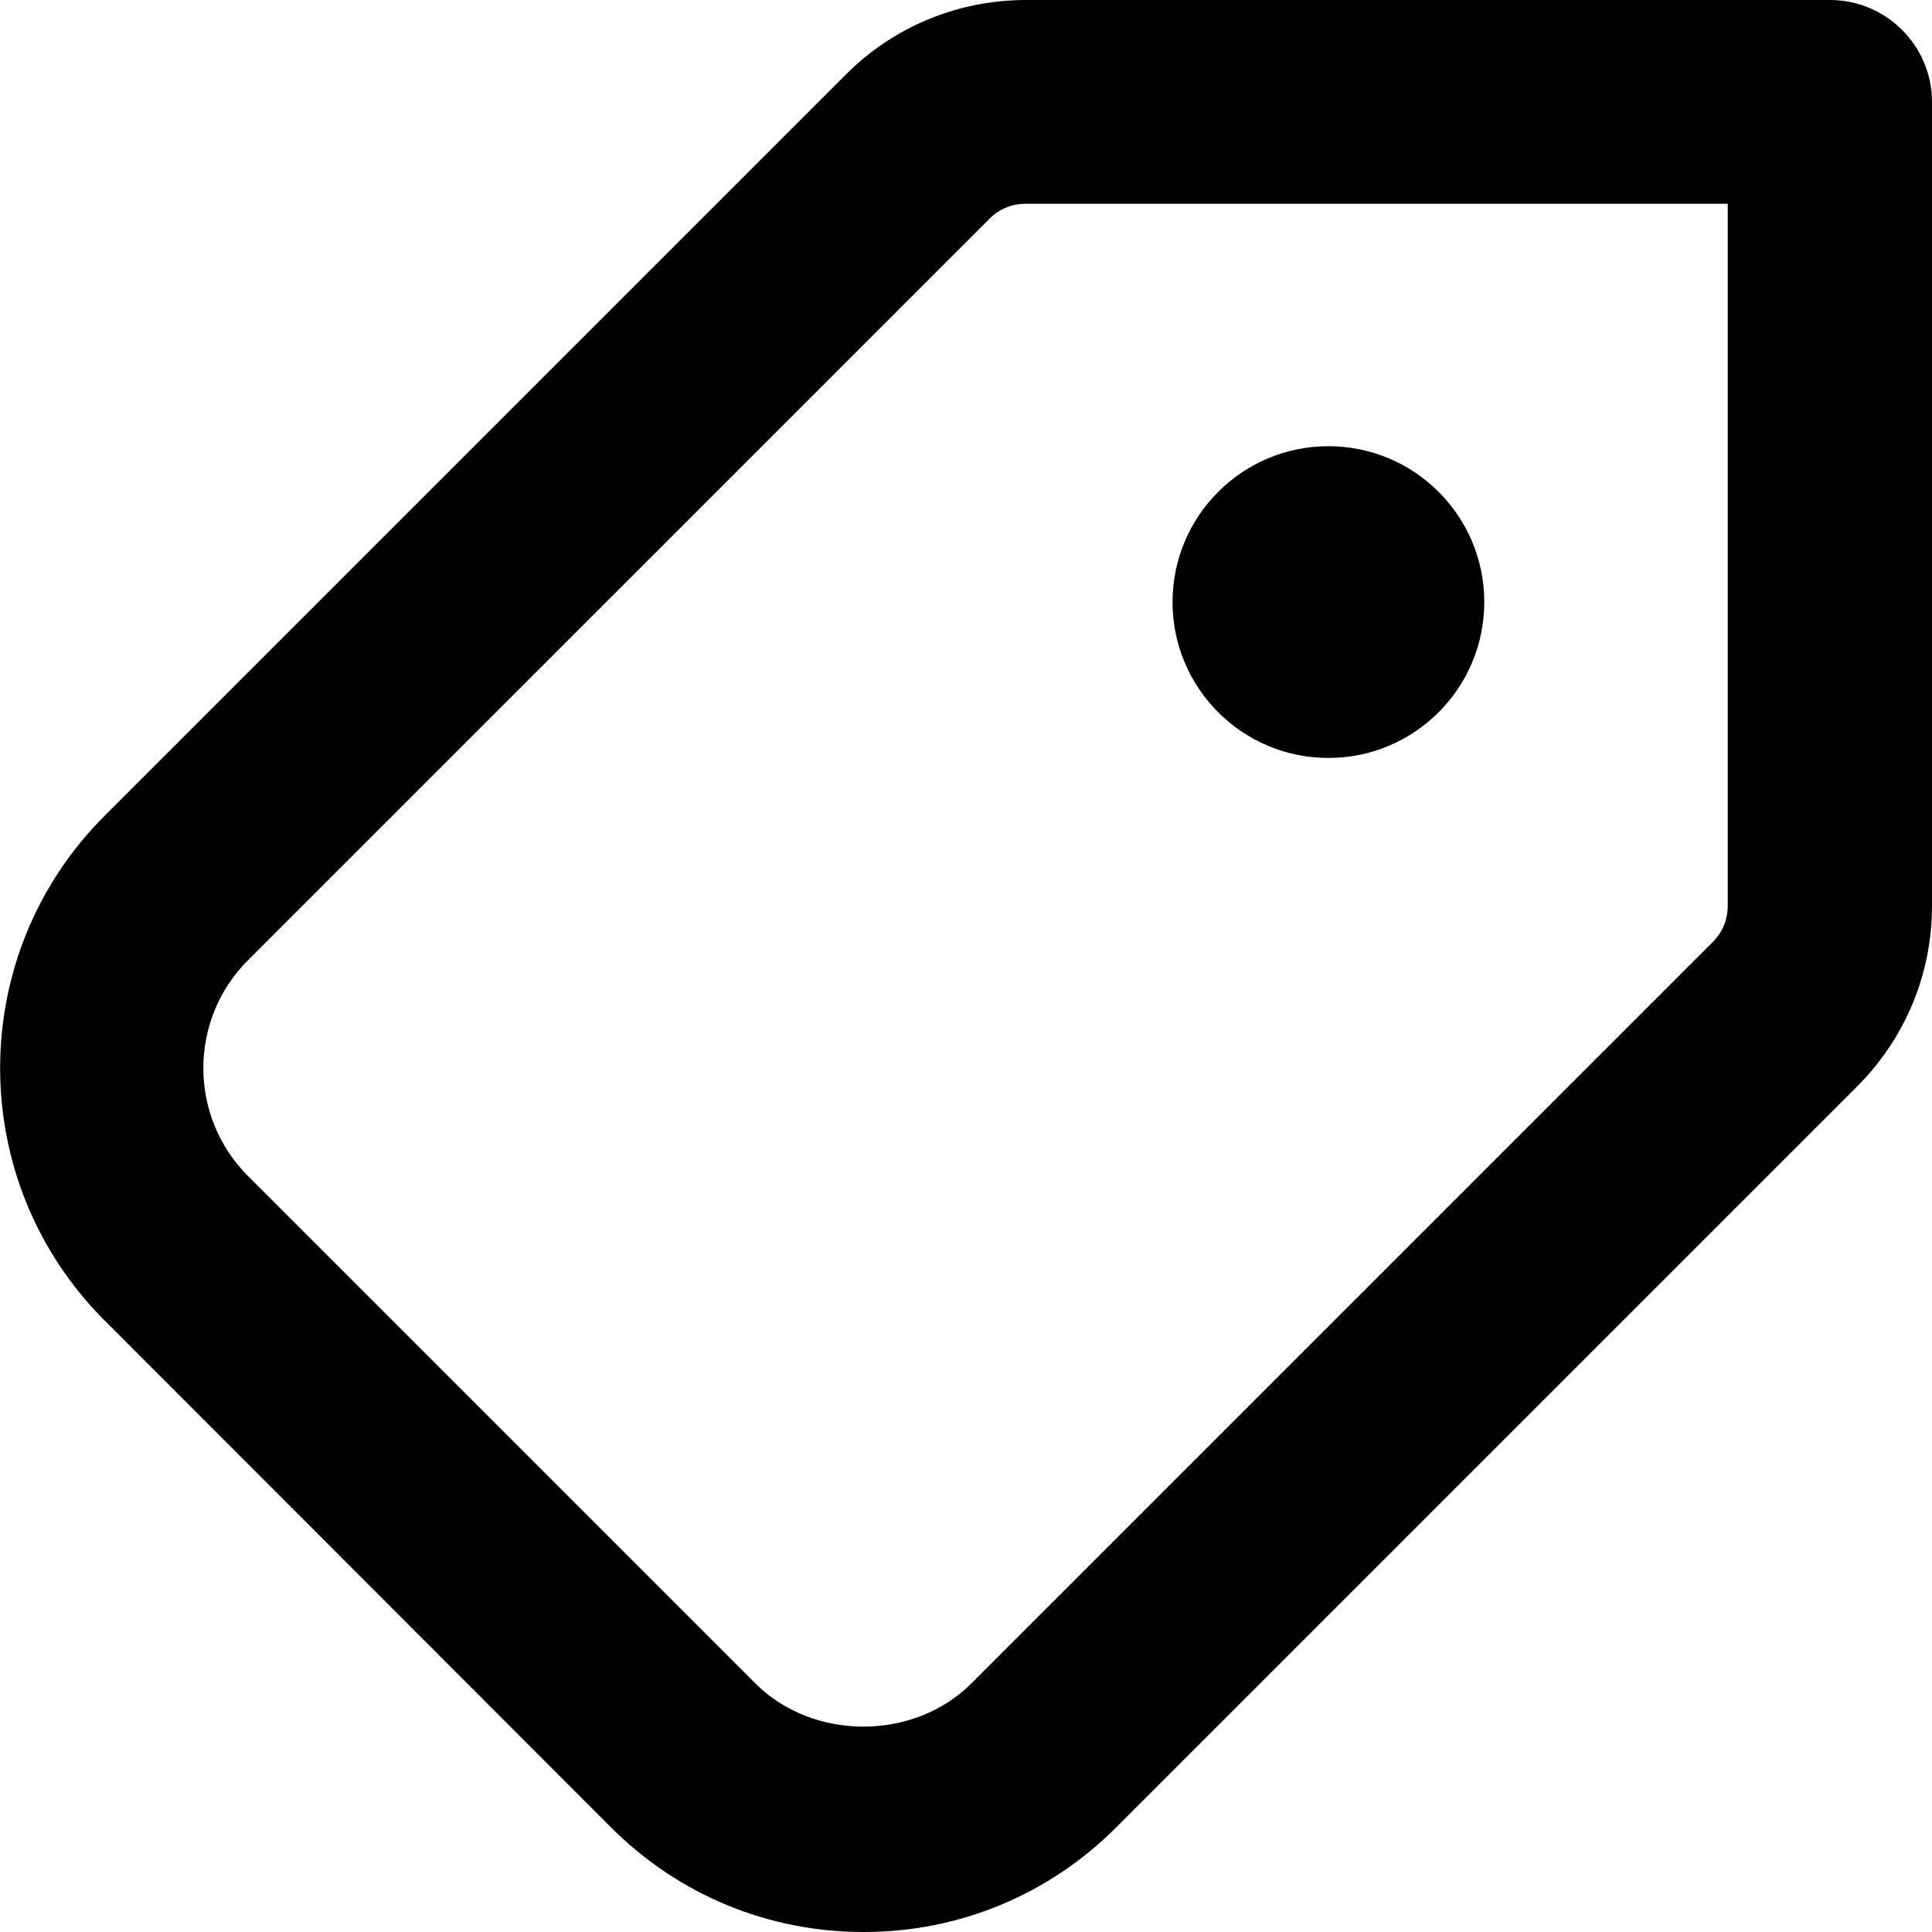
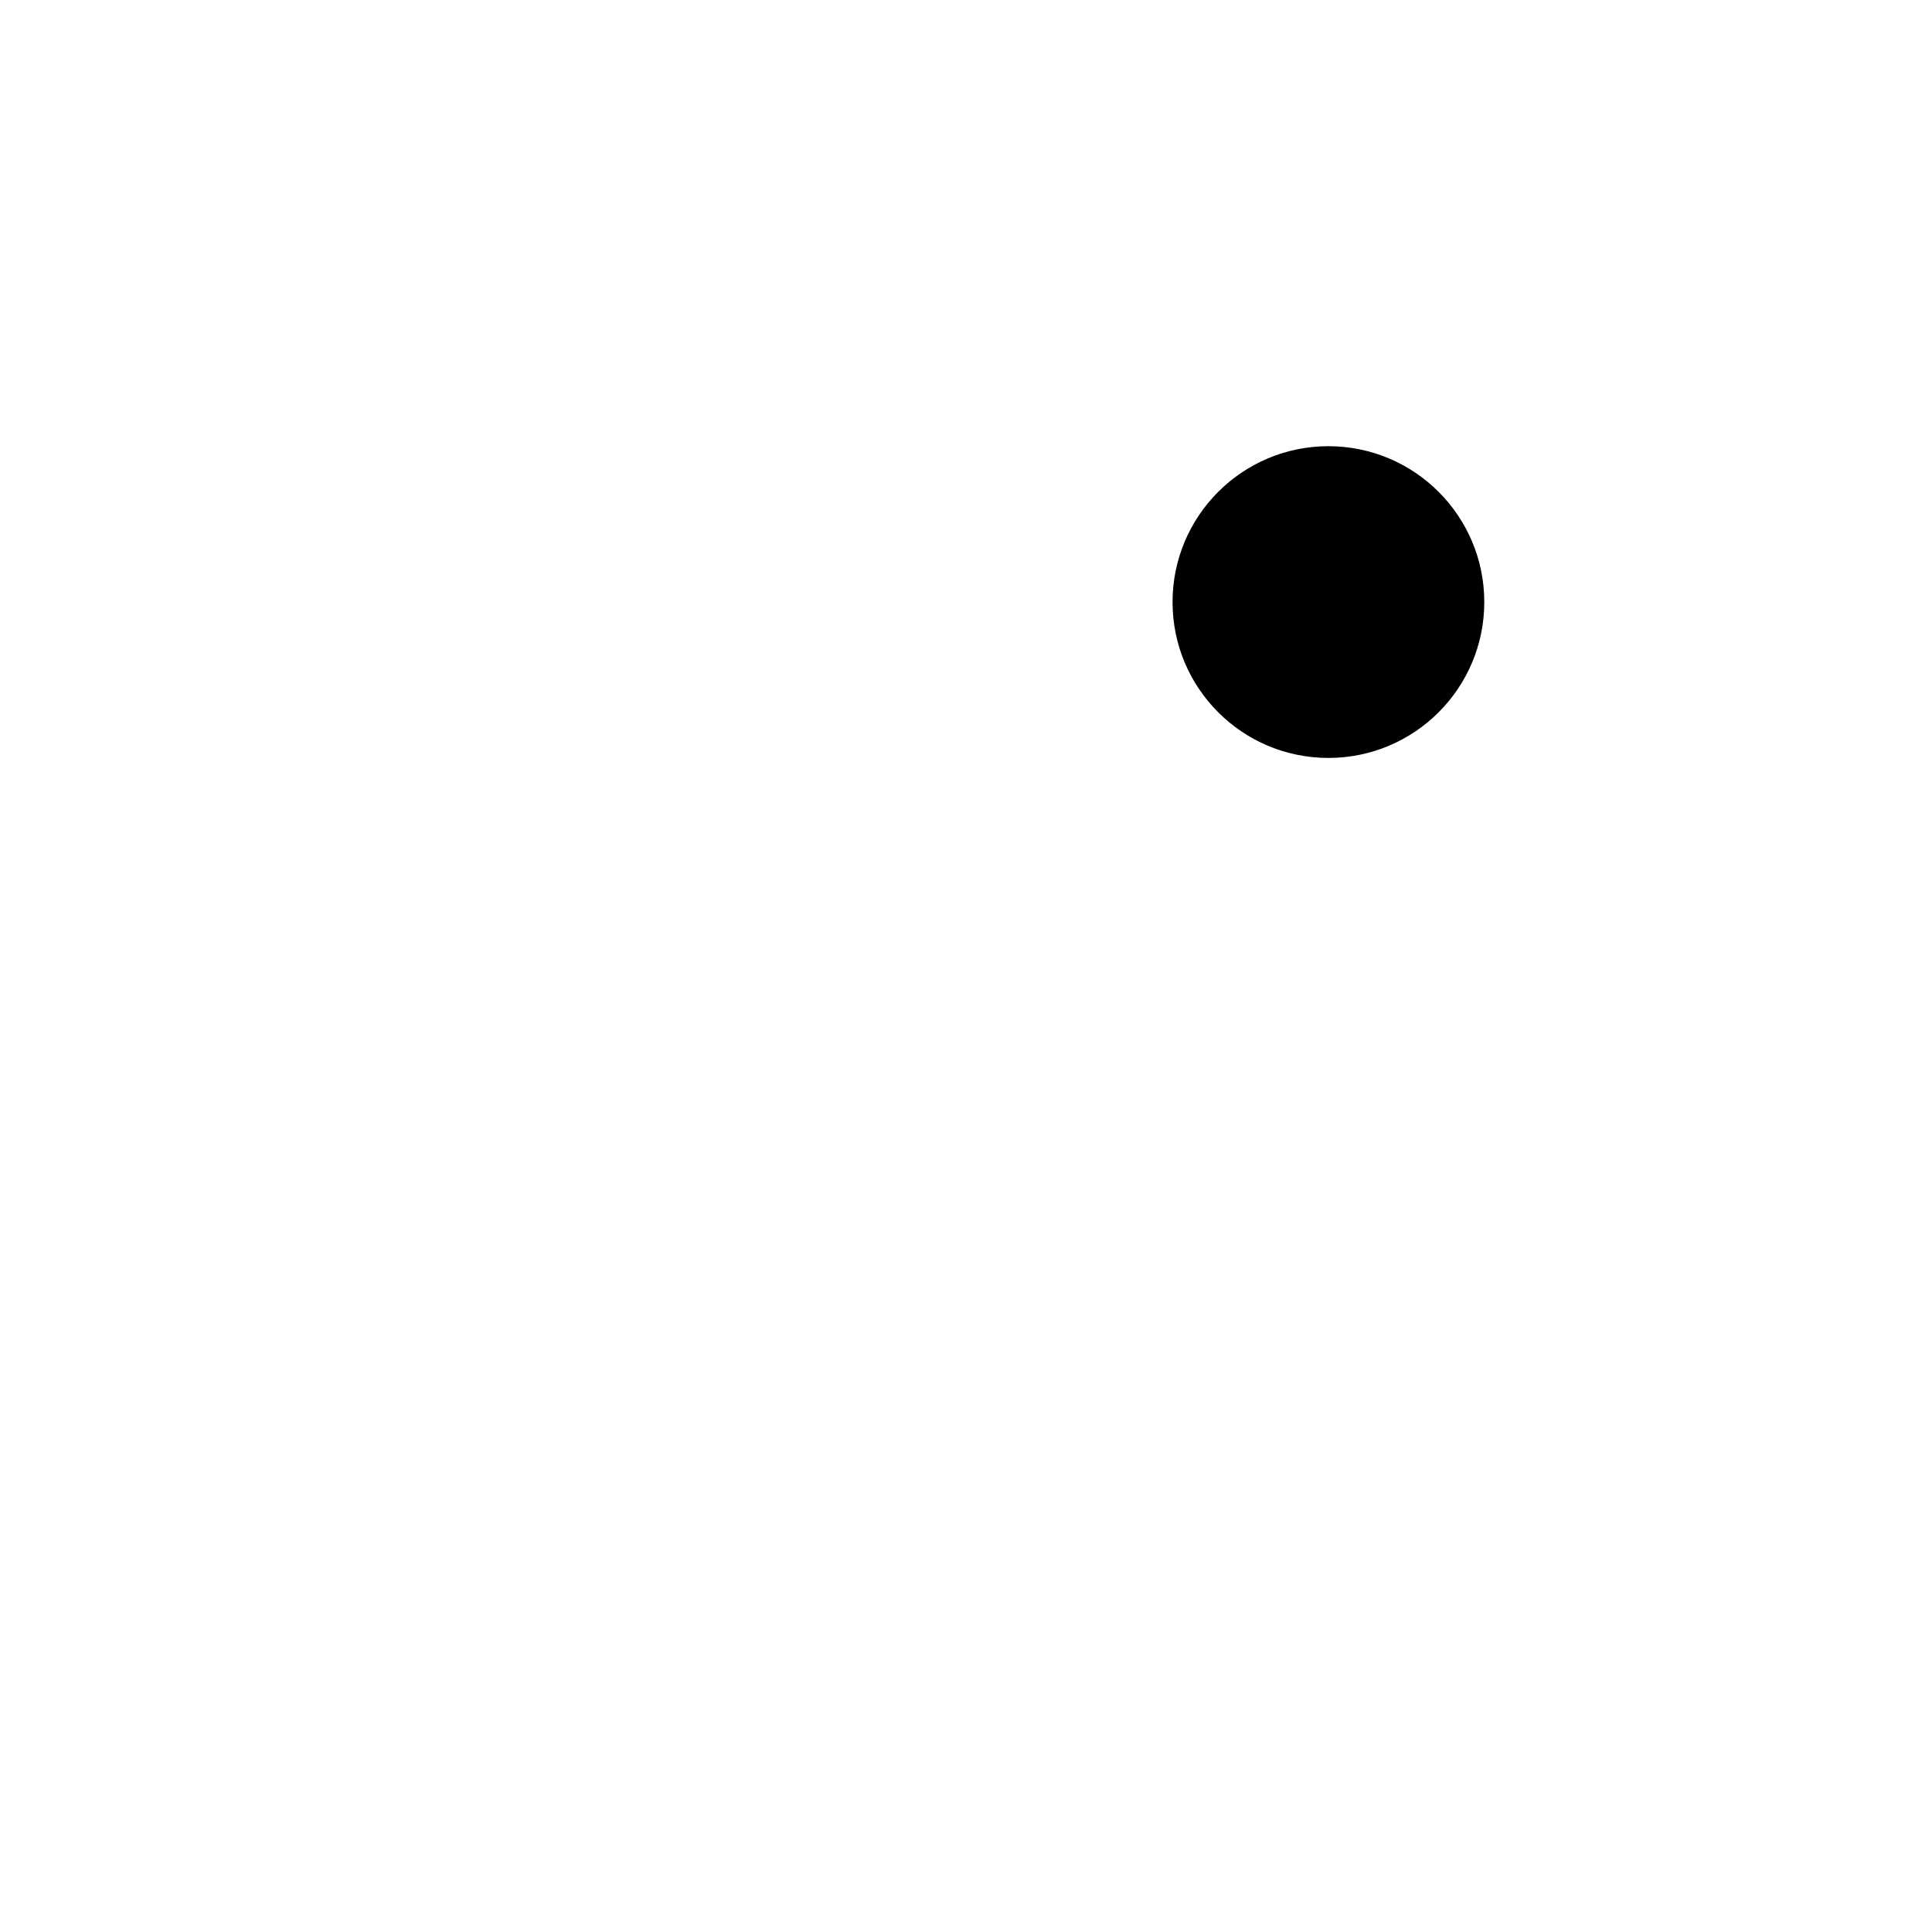
<svg xmlns="http://www.w3.org/2000/svg" fill="none" viewBox="0 0 65 65" height="65" width="65">
-   <path fill="black" d="M29.047 65C25.842 65 22.826 63.749 20.564 61.487L3.513 44.419C-1.165 39.74 -1.165 32.132 3.513 27.453L28.464 2.502C30.075 0.891 32.234 0 34.531 0H61.572C63.458 0 65 1.542 65 3.427V30.469C65 32.766 64.109 34.908 62.498 36.536L37.547 61.487C35.285 63.749 32.269 65 29.064 65H29.047ZM8.345 39.569L25.414 56.637C27.35 58.574 30.743 58.574 32.68 56.637L57.631 31.686C57.957 31.36 58.128 30.932 58.128 30.469V6.855H34.513C34.051 6.855 33.622 7.026 33.297 7.352L8.345 32.303C6.34 34.308 6.34 37.564 8.345 39.569Z" />
  <path fill="black" d="M44.693 25.5C47.589 25.5 49.937 23.152 49.937 20.256C49.937 17.36 47.589 15.012 44.693 15.012C41.797 15.012 39.449 17.36 39.449 20.256C39.449 23.152 41.797 25.5 44.693 25.5Z" />
</svg>